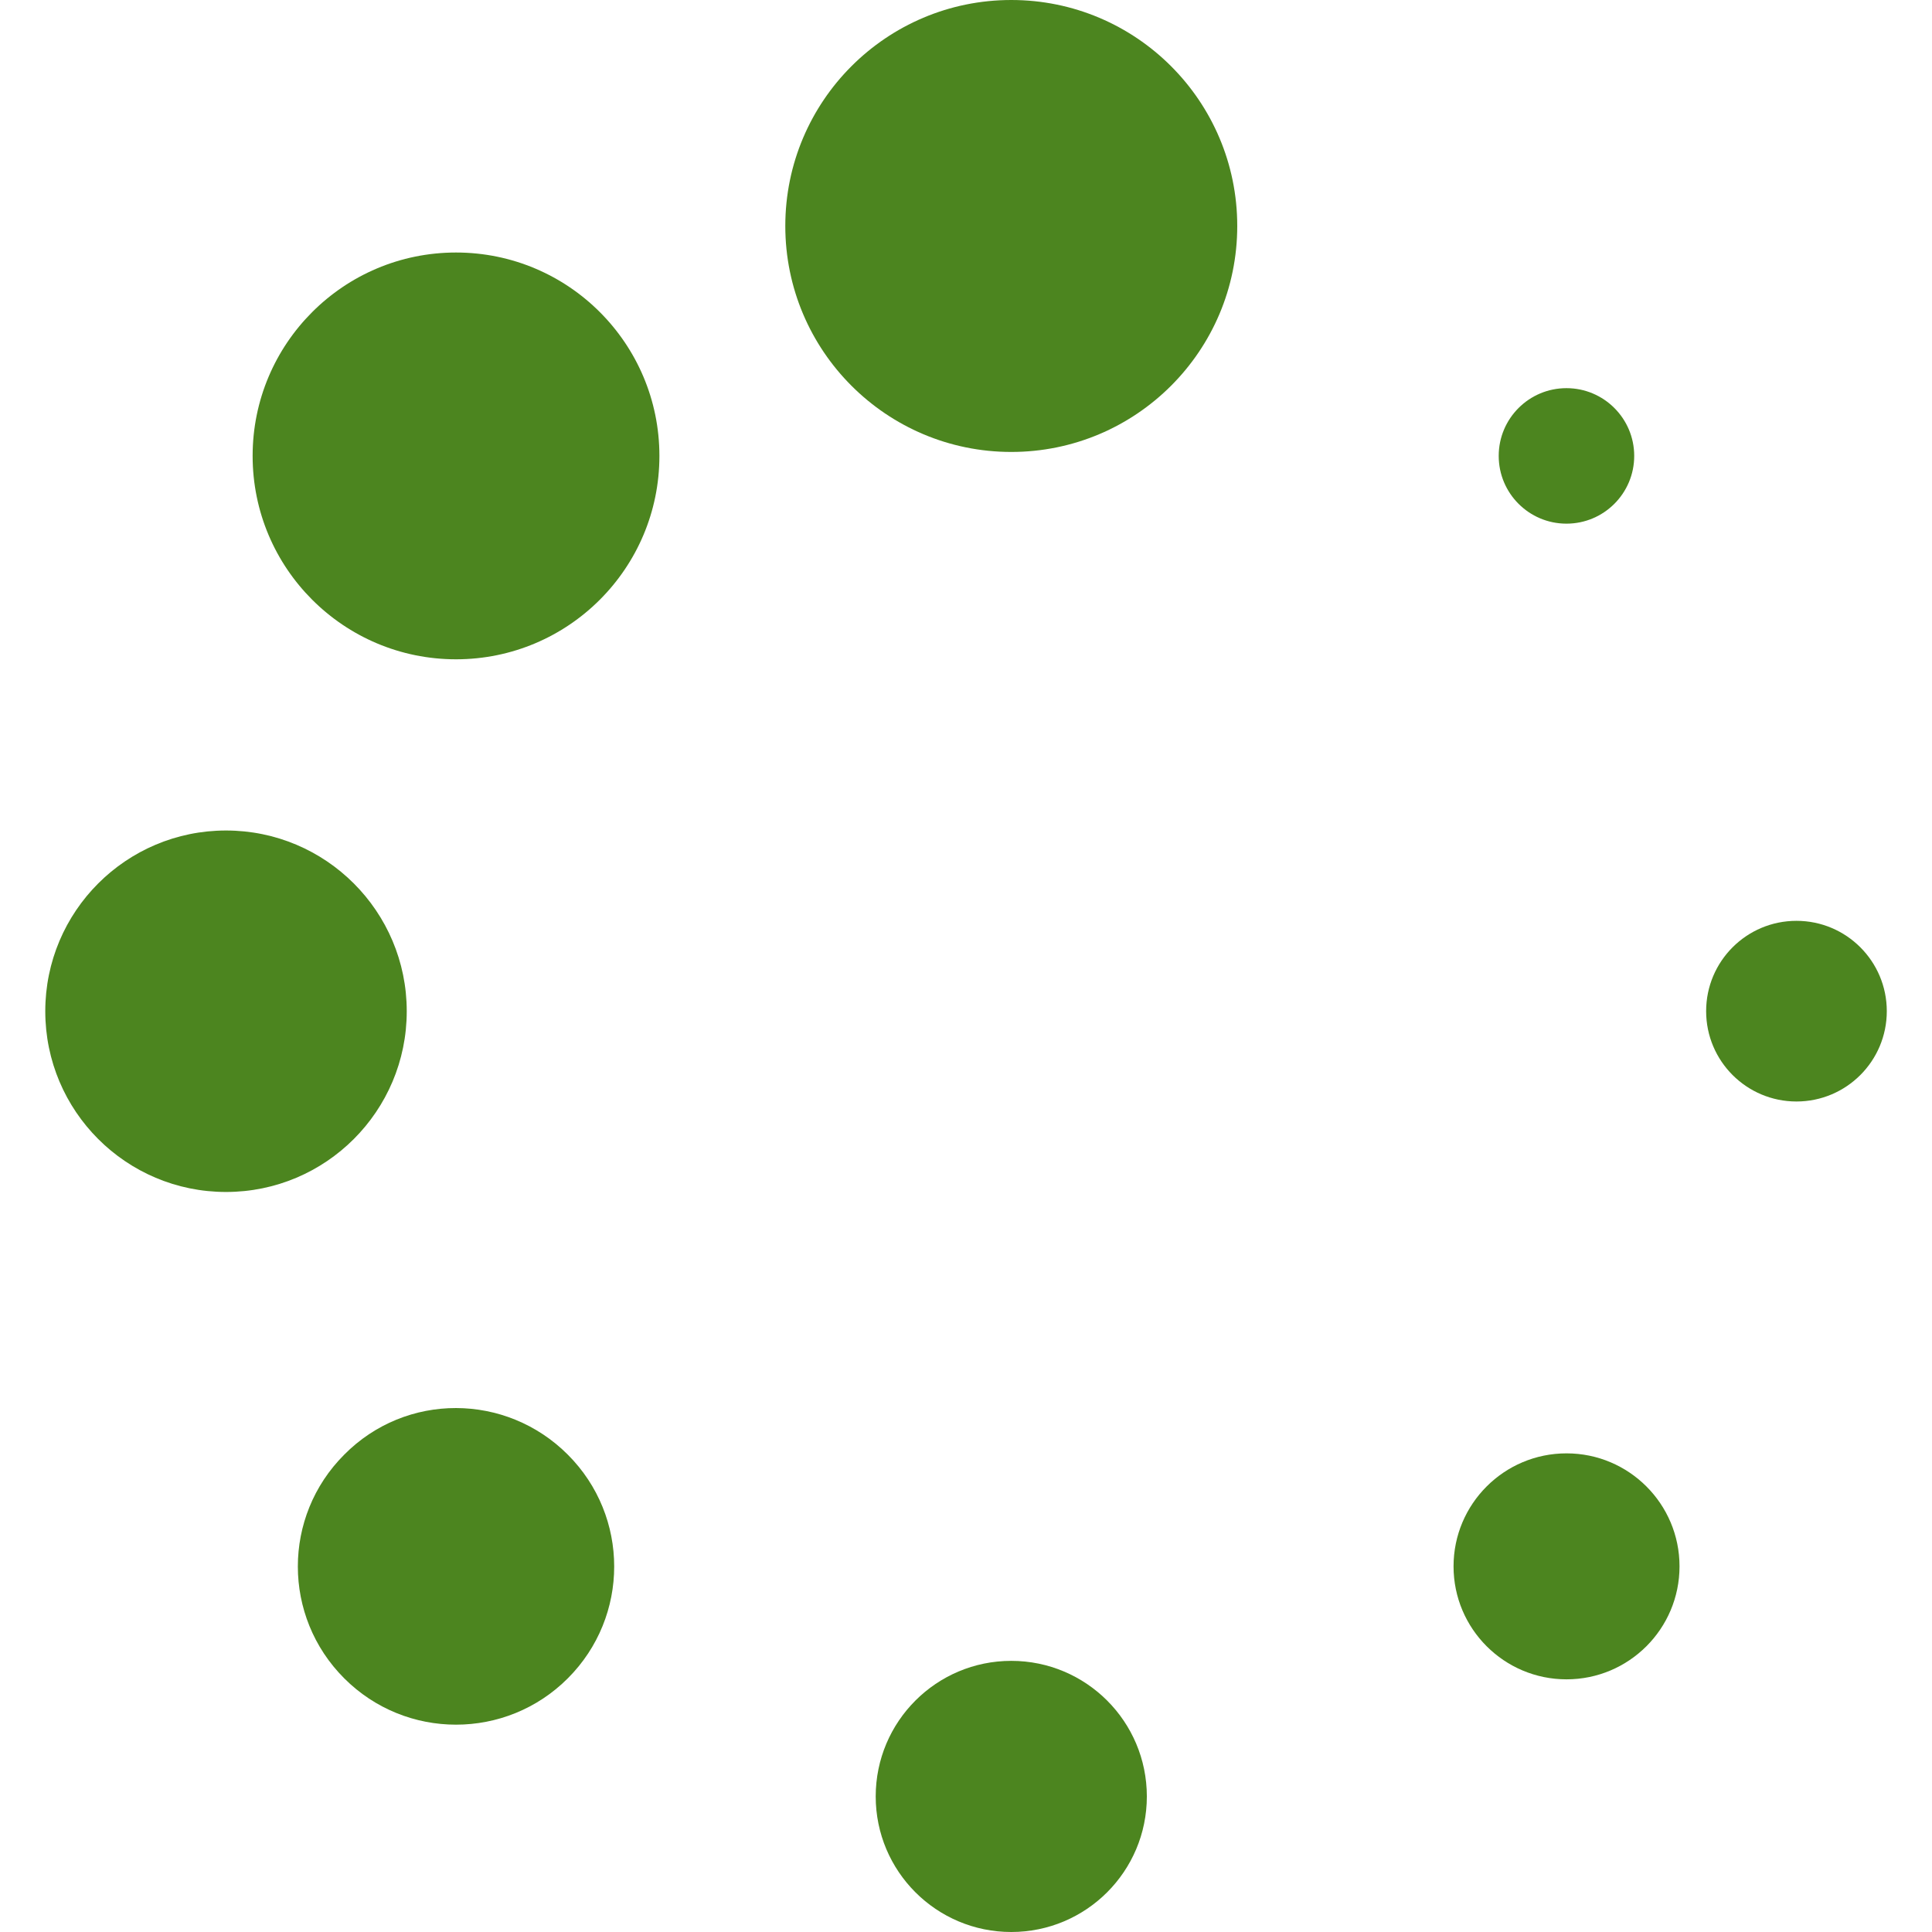
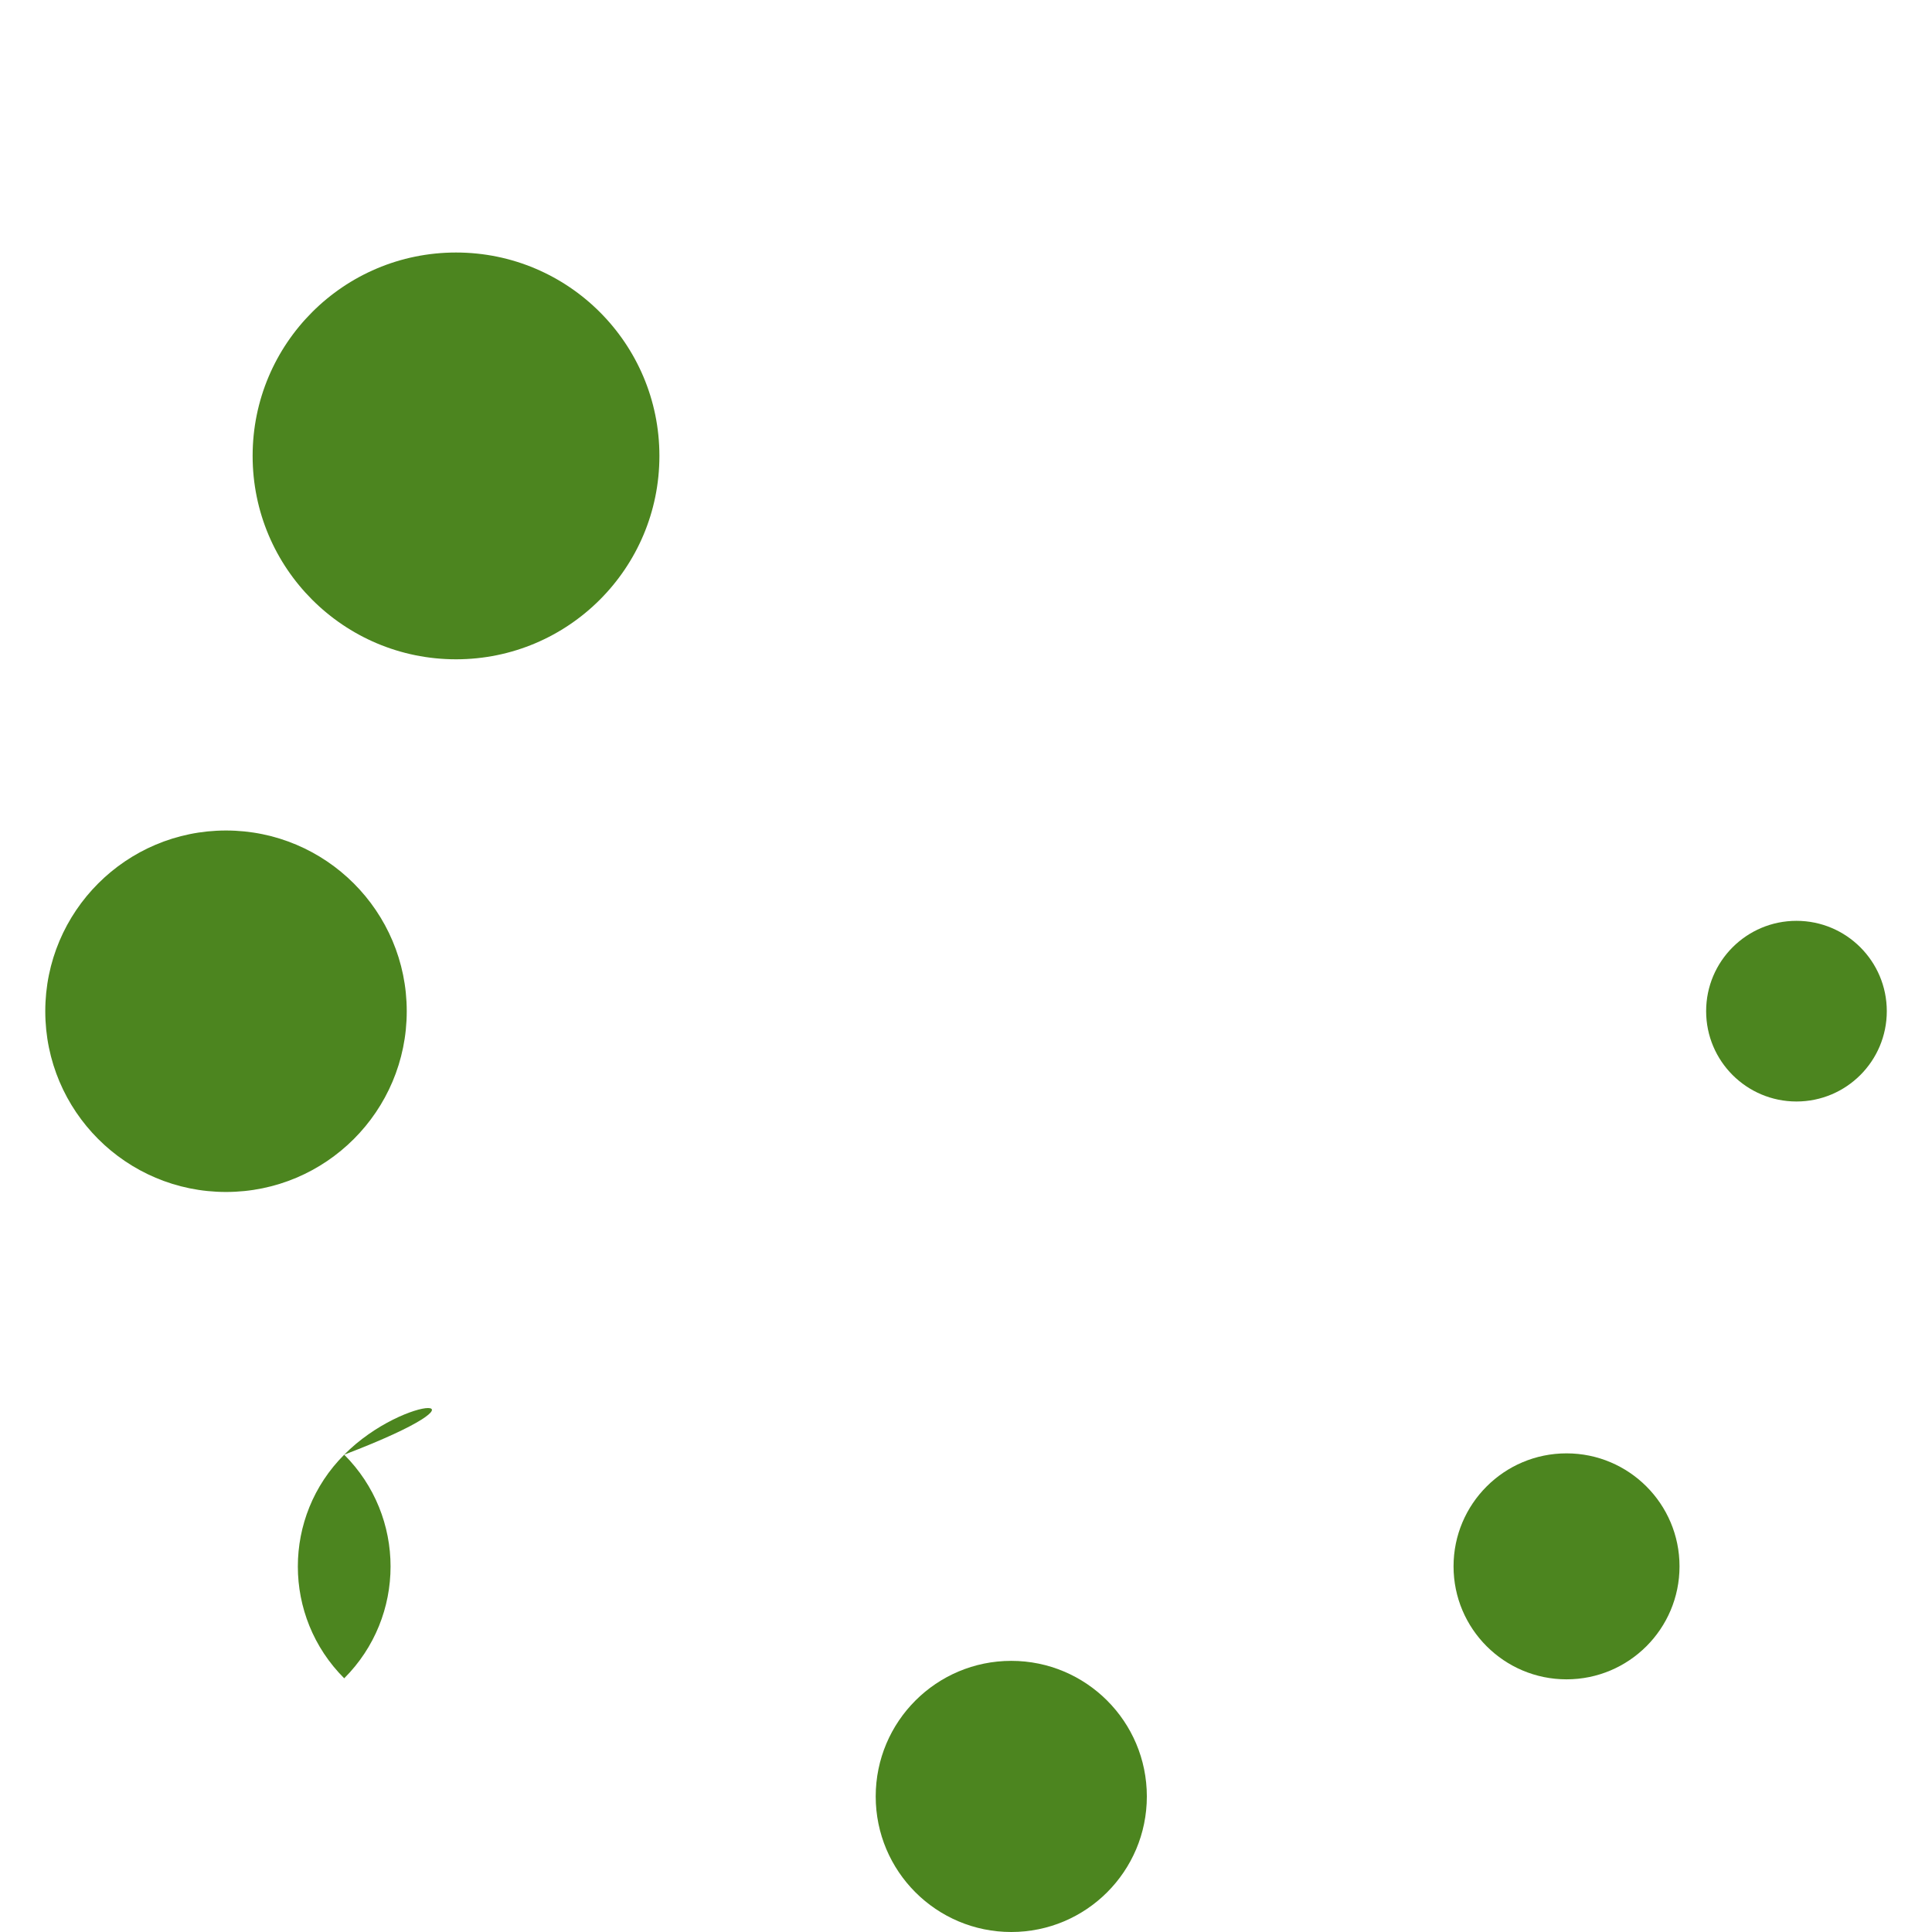
<svg xmlns="http://www.w3.org/2000/svg" fill="#4c851f" version="1.1" id="Capa_1" width="800px" height="800px" viewBox="0 0 26.349 26.35" xml:space="preserve">
  <g>
    <g>
-       <circle cx="13.792" cy="3.082" r="3.082" fill="#4c851f" />
      <circle cx="13.792" cy="24.501" r="1.849" fill="#4c851f" />
      <circle cx="6.219" cy="6.218" r="2.774" fill="#4c851f" />
      <circle cx="21.365" cy="21.363" r="1.541" fill="#4c851f" />
      <circle cx="3.082" cy="13.792" r="2.465" fill="#4c851f" />
      <circle cx="24.501" cy="13.791" r="1.232" fill="#4c851f" />
-       <path d="M4.694,19.84c-0.843,0.843-0.843,2.207,0,3.05c0.842,0.843,2.208,0.843,3.05,0c0.843-0.843,0.843-2.207,0-3.05    C6.902,18.996,5.537,18.988,4.694,19.84z" fill="#4c851f" />
-       <circle cx="21.364" cy="6.218" r="0.924" fill="#4c851f" />
+       <path d="M4.694,19.84c-0.843,0.843-0.843,2.207,0,3.05c0.843-0.843,0.843-2.207,0-3.05    C6.902,18.996,5.537,18.988,4.694,19.84z" fill="#4c851f" />
    </g>
  </g>
</svg>